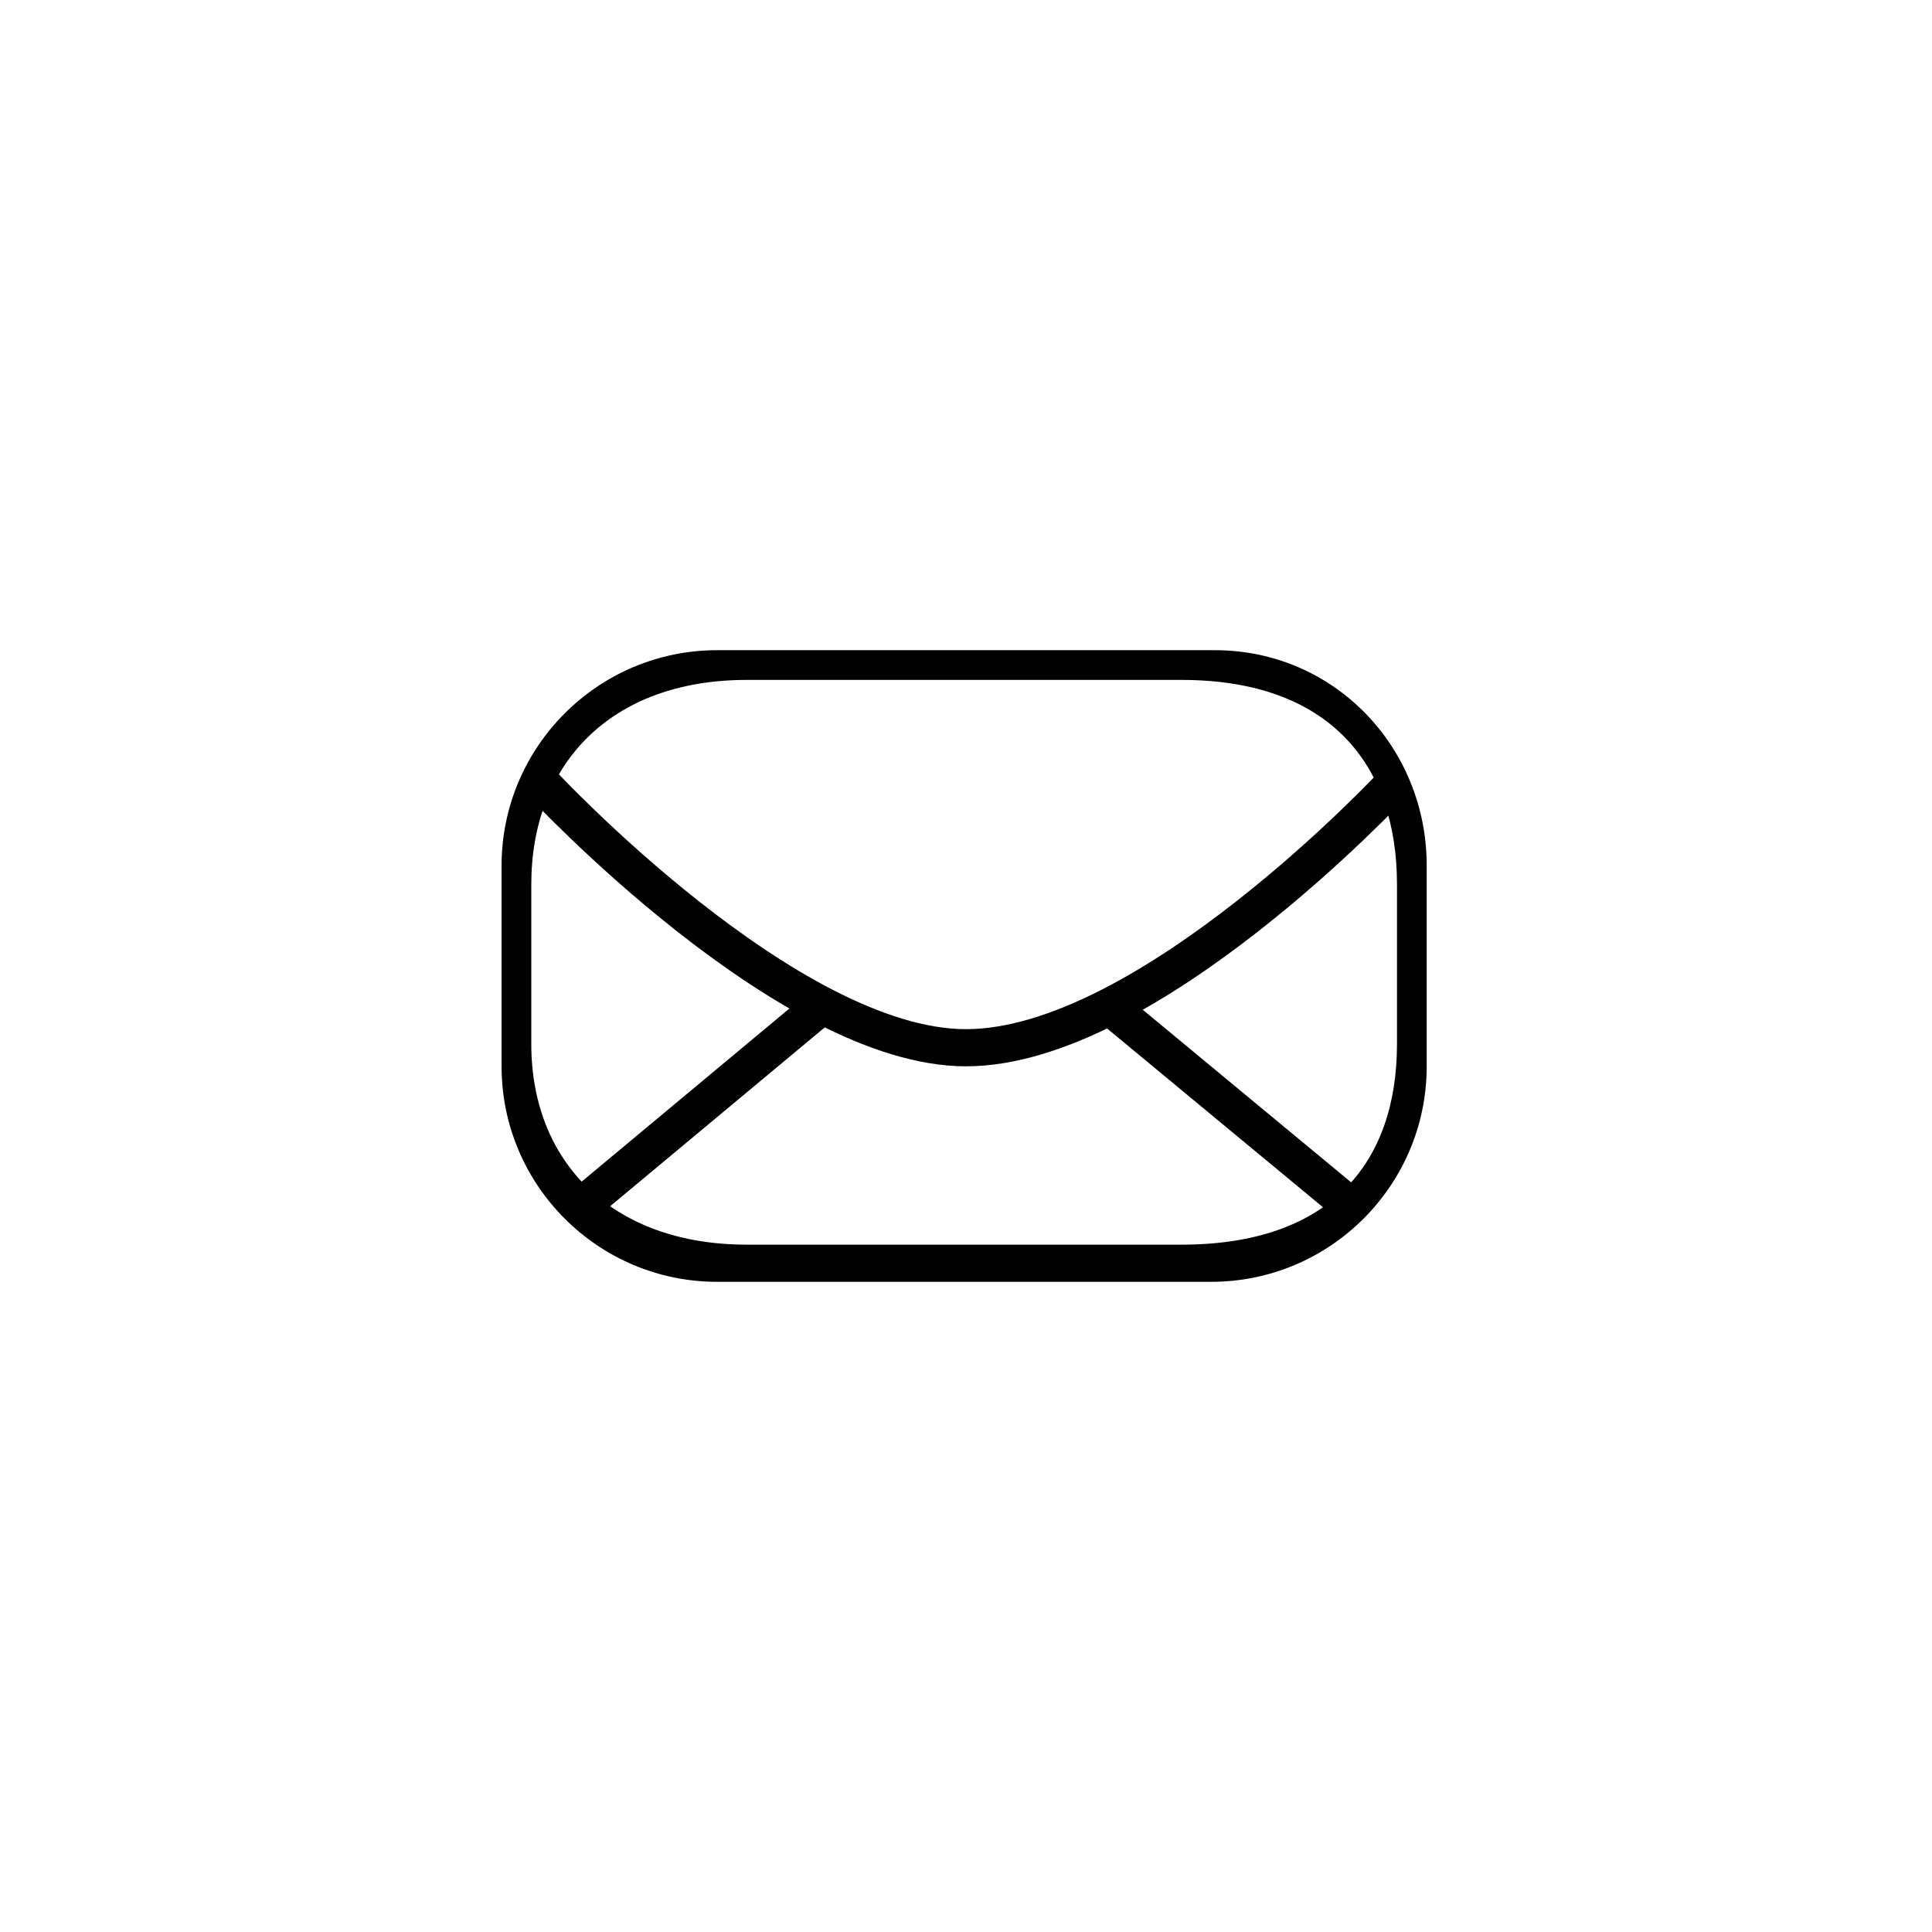
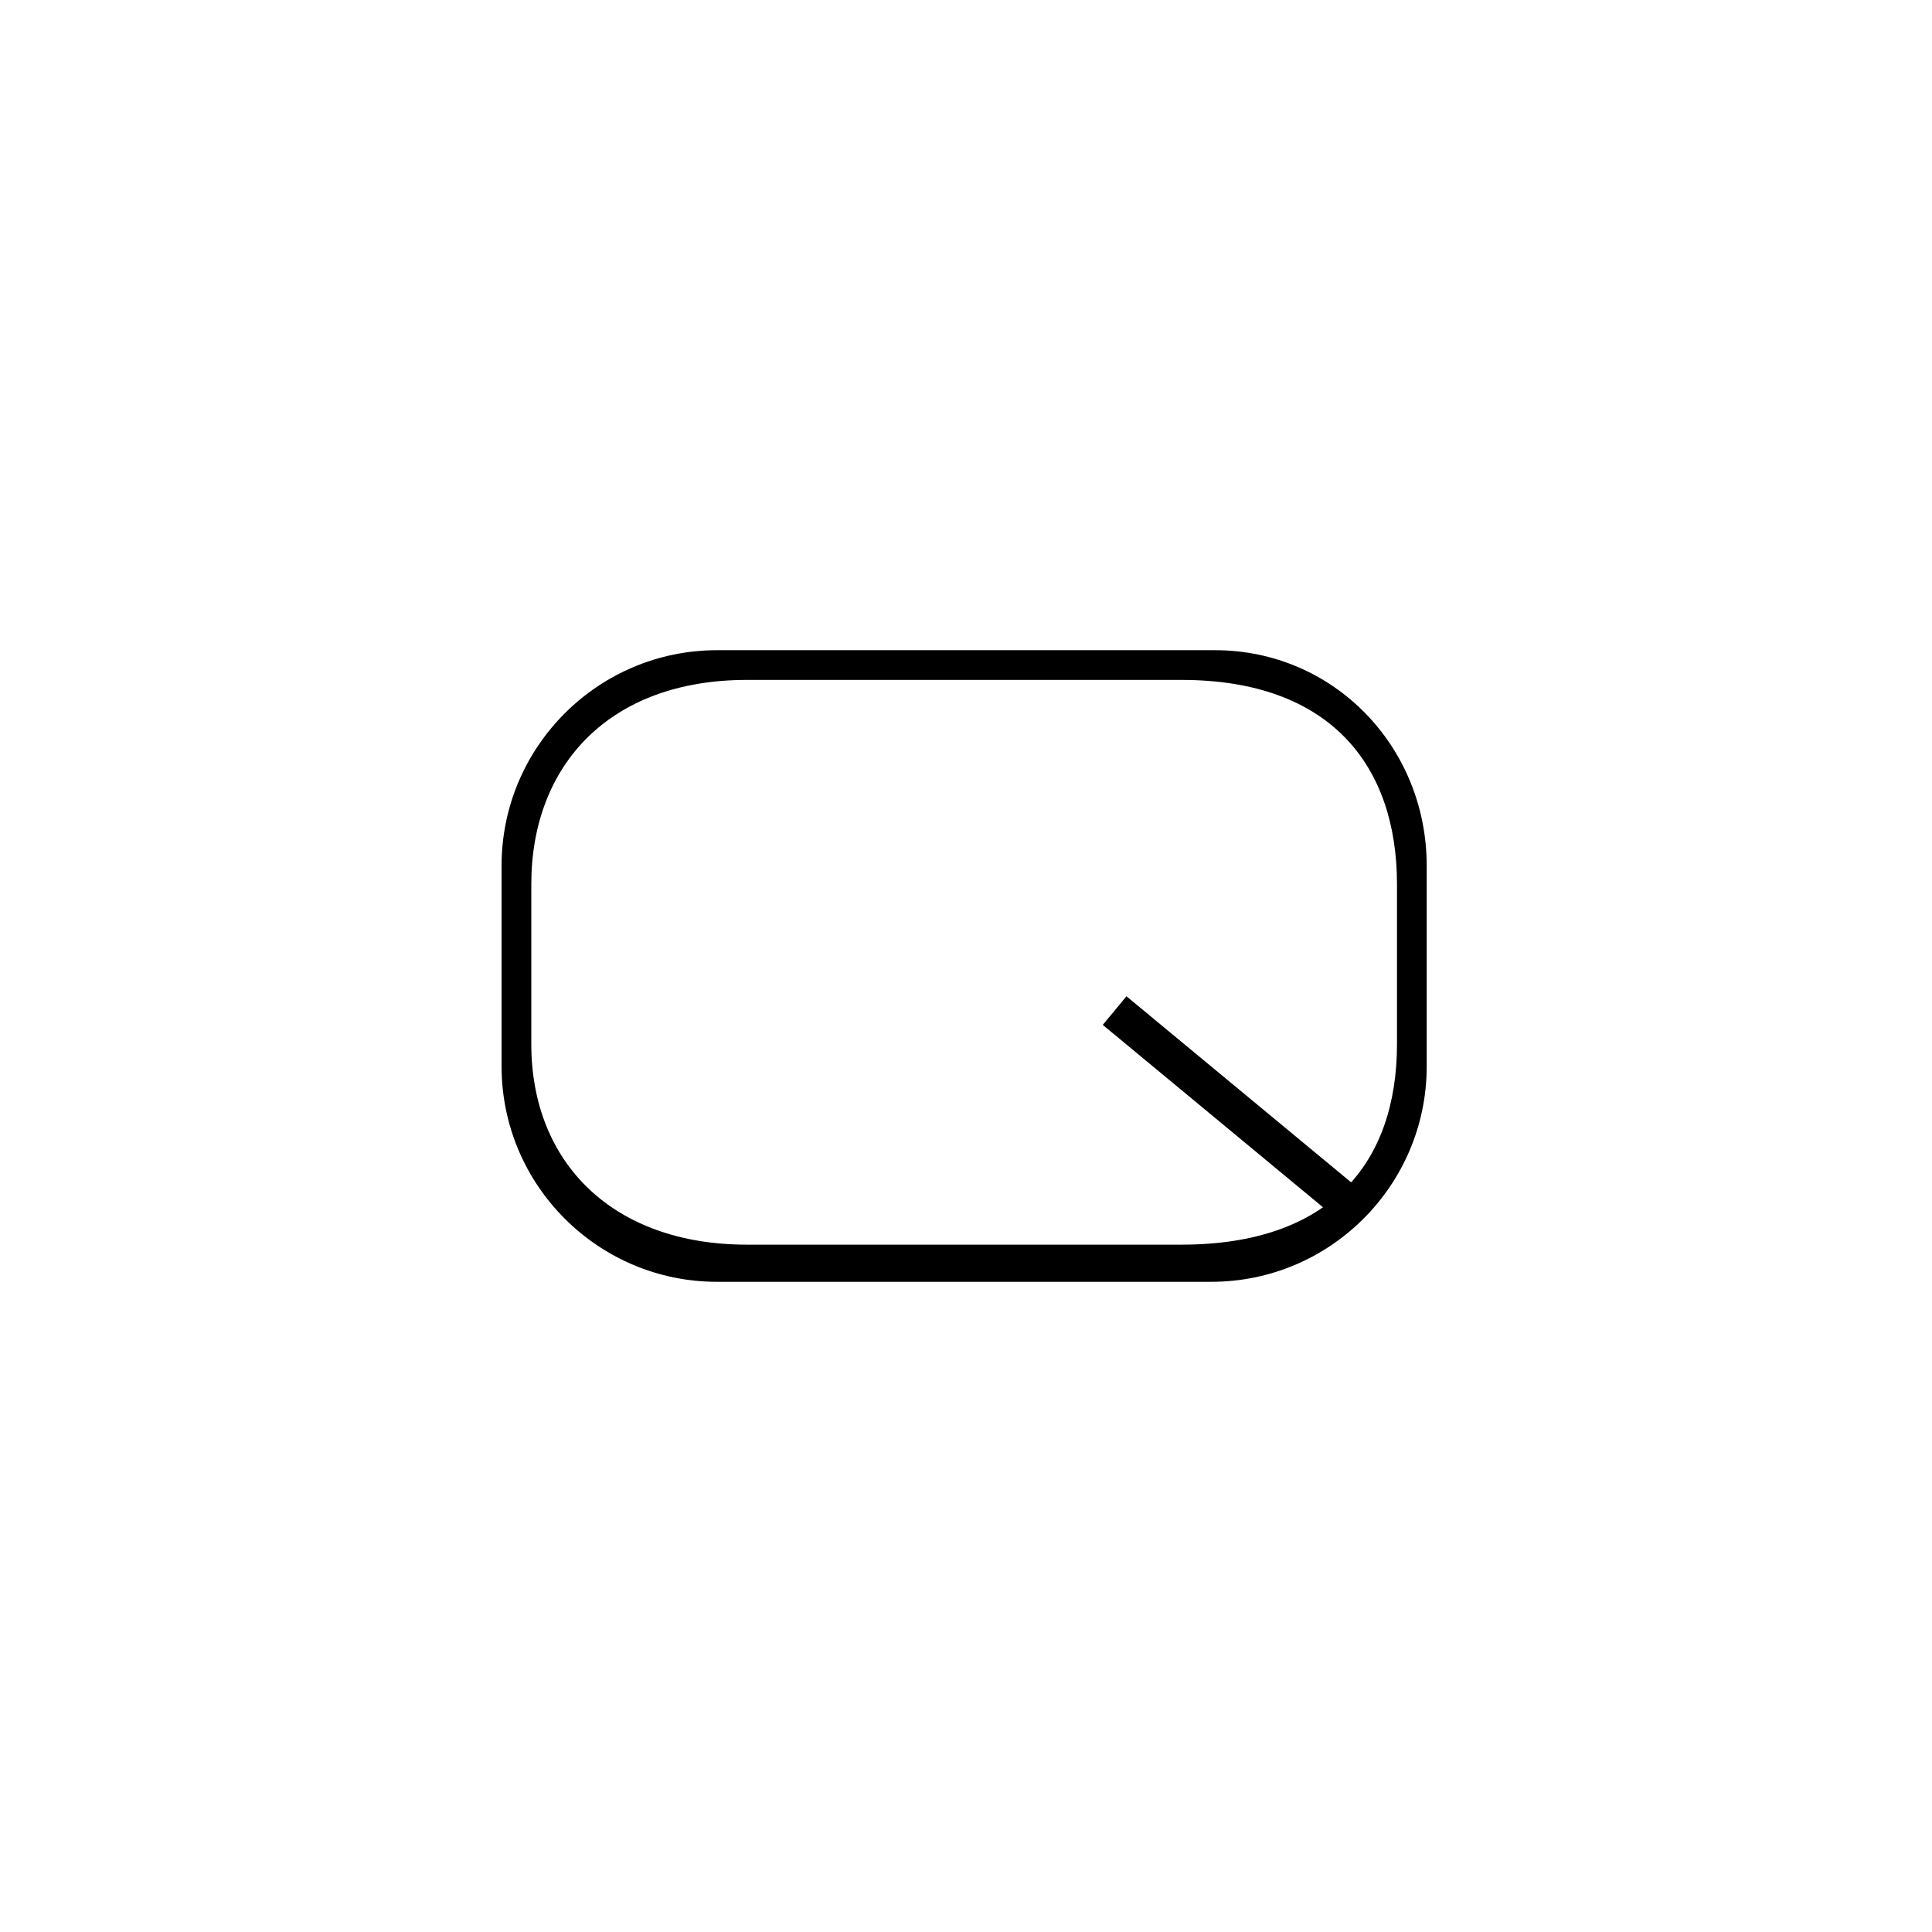
<svg xmlns="http://www.w3.org/2000/svg" version="1.1" id="Capa_1" x="0px" y="0px" viewBox="0 0 52 52" style="enable-background:new 0 0 52 52;" xml:space="preserve">
  <style type="text/css">
	.st0{fill:none;stroke:#000000;stroke-miterlimit:10;}
</style>
-   <path class="st0" d="M14.6,21.1c0,0,6.6,7.1,11.4,7.1c4.9,0,11.5-7.1,11.5-7.1" />
-   <line class="st0" x1="15.6" y1="32.5" x2="22.2" y2="27" />
  <line class="st0" x1="36.4" y1="32.5" x2="30" y2="27.2" />
  <path d="M32.7,17.5H19.3c-3.2,0-5.8,2.6-5.8,5.8v5.4c0,3.2,2.6,5.8,5.8,5.8h13.3c3.2,0,5.8-2.6,5.8-5.8v-5.4  C38.4,20.1,35.9,17.5,32.7,17.5z M37.6,28.1c0,3.2-1.8,5.4-5.8,5.4H20.1c-3.6,0-5.8-2.2-5.8-5.4v-4.3c0-3.2,2.1-5.5,5.8-5.5h11.7  c4,0,5.8,2.3,5.8,5.5V28.1z" />
</svg>